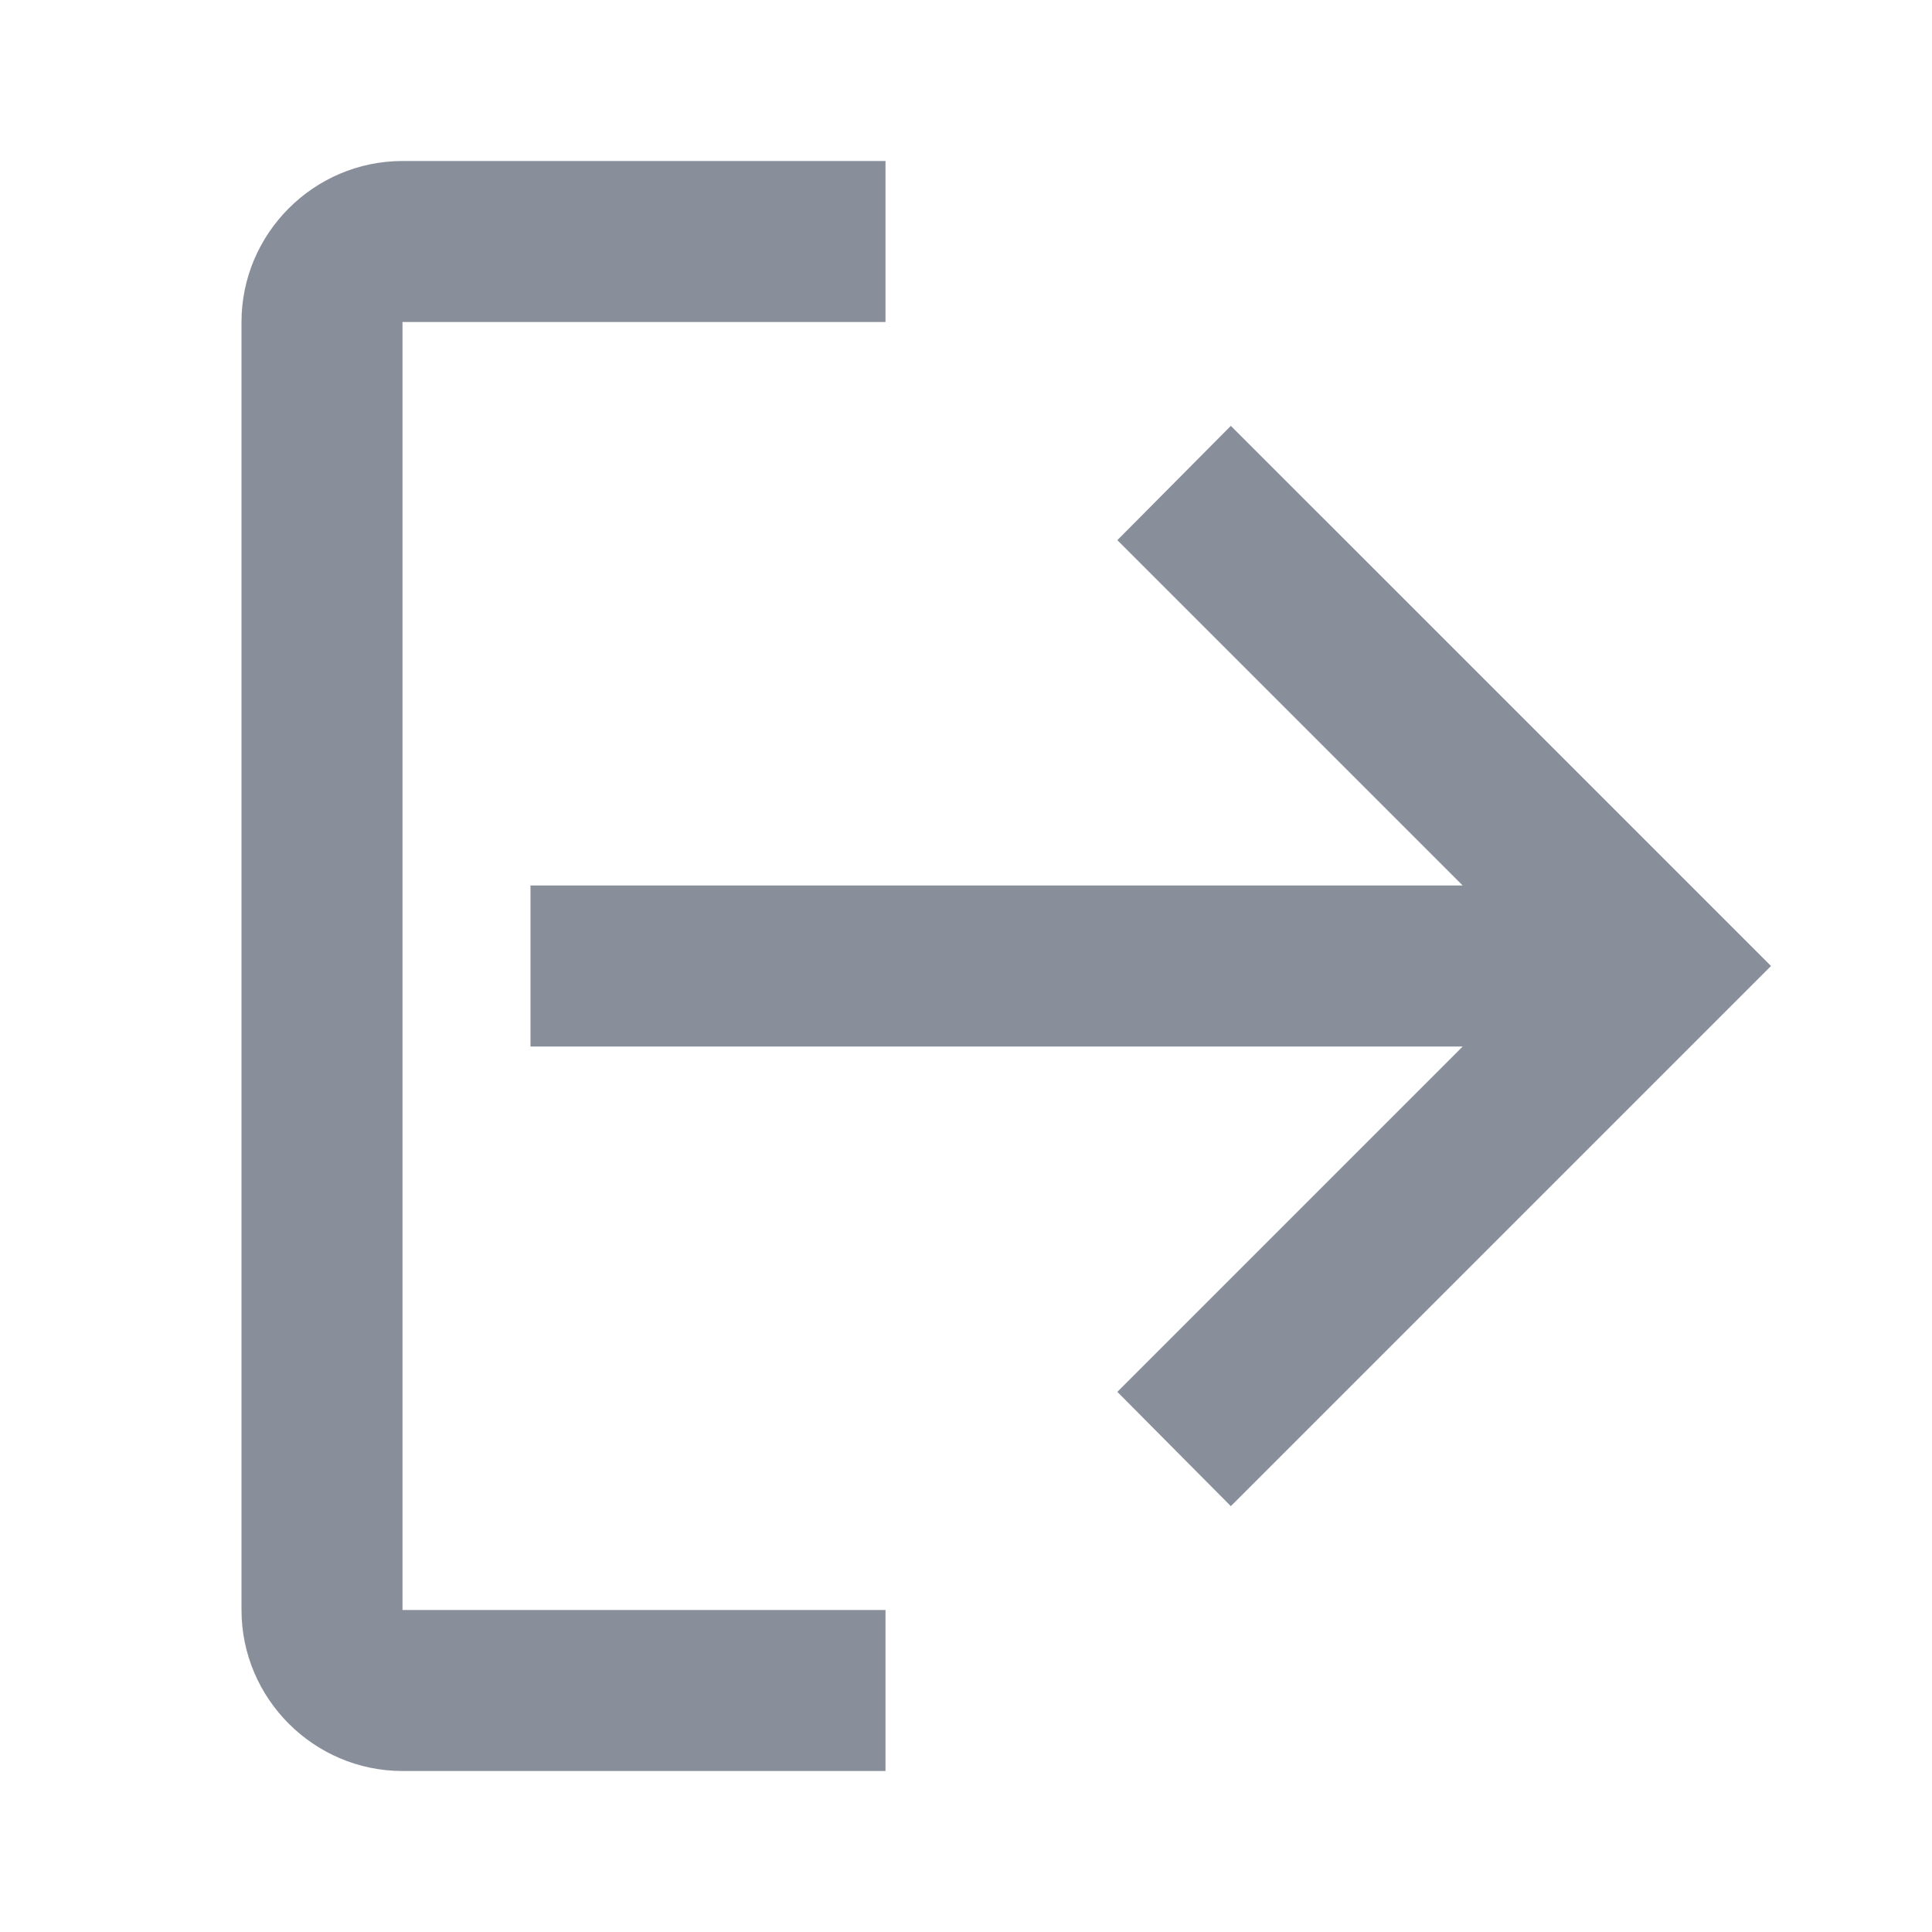
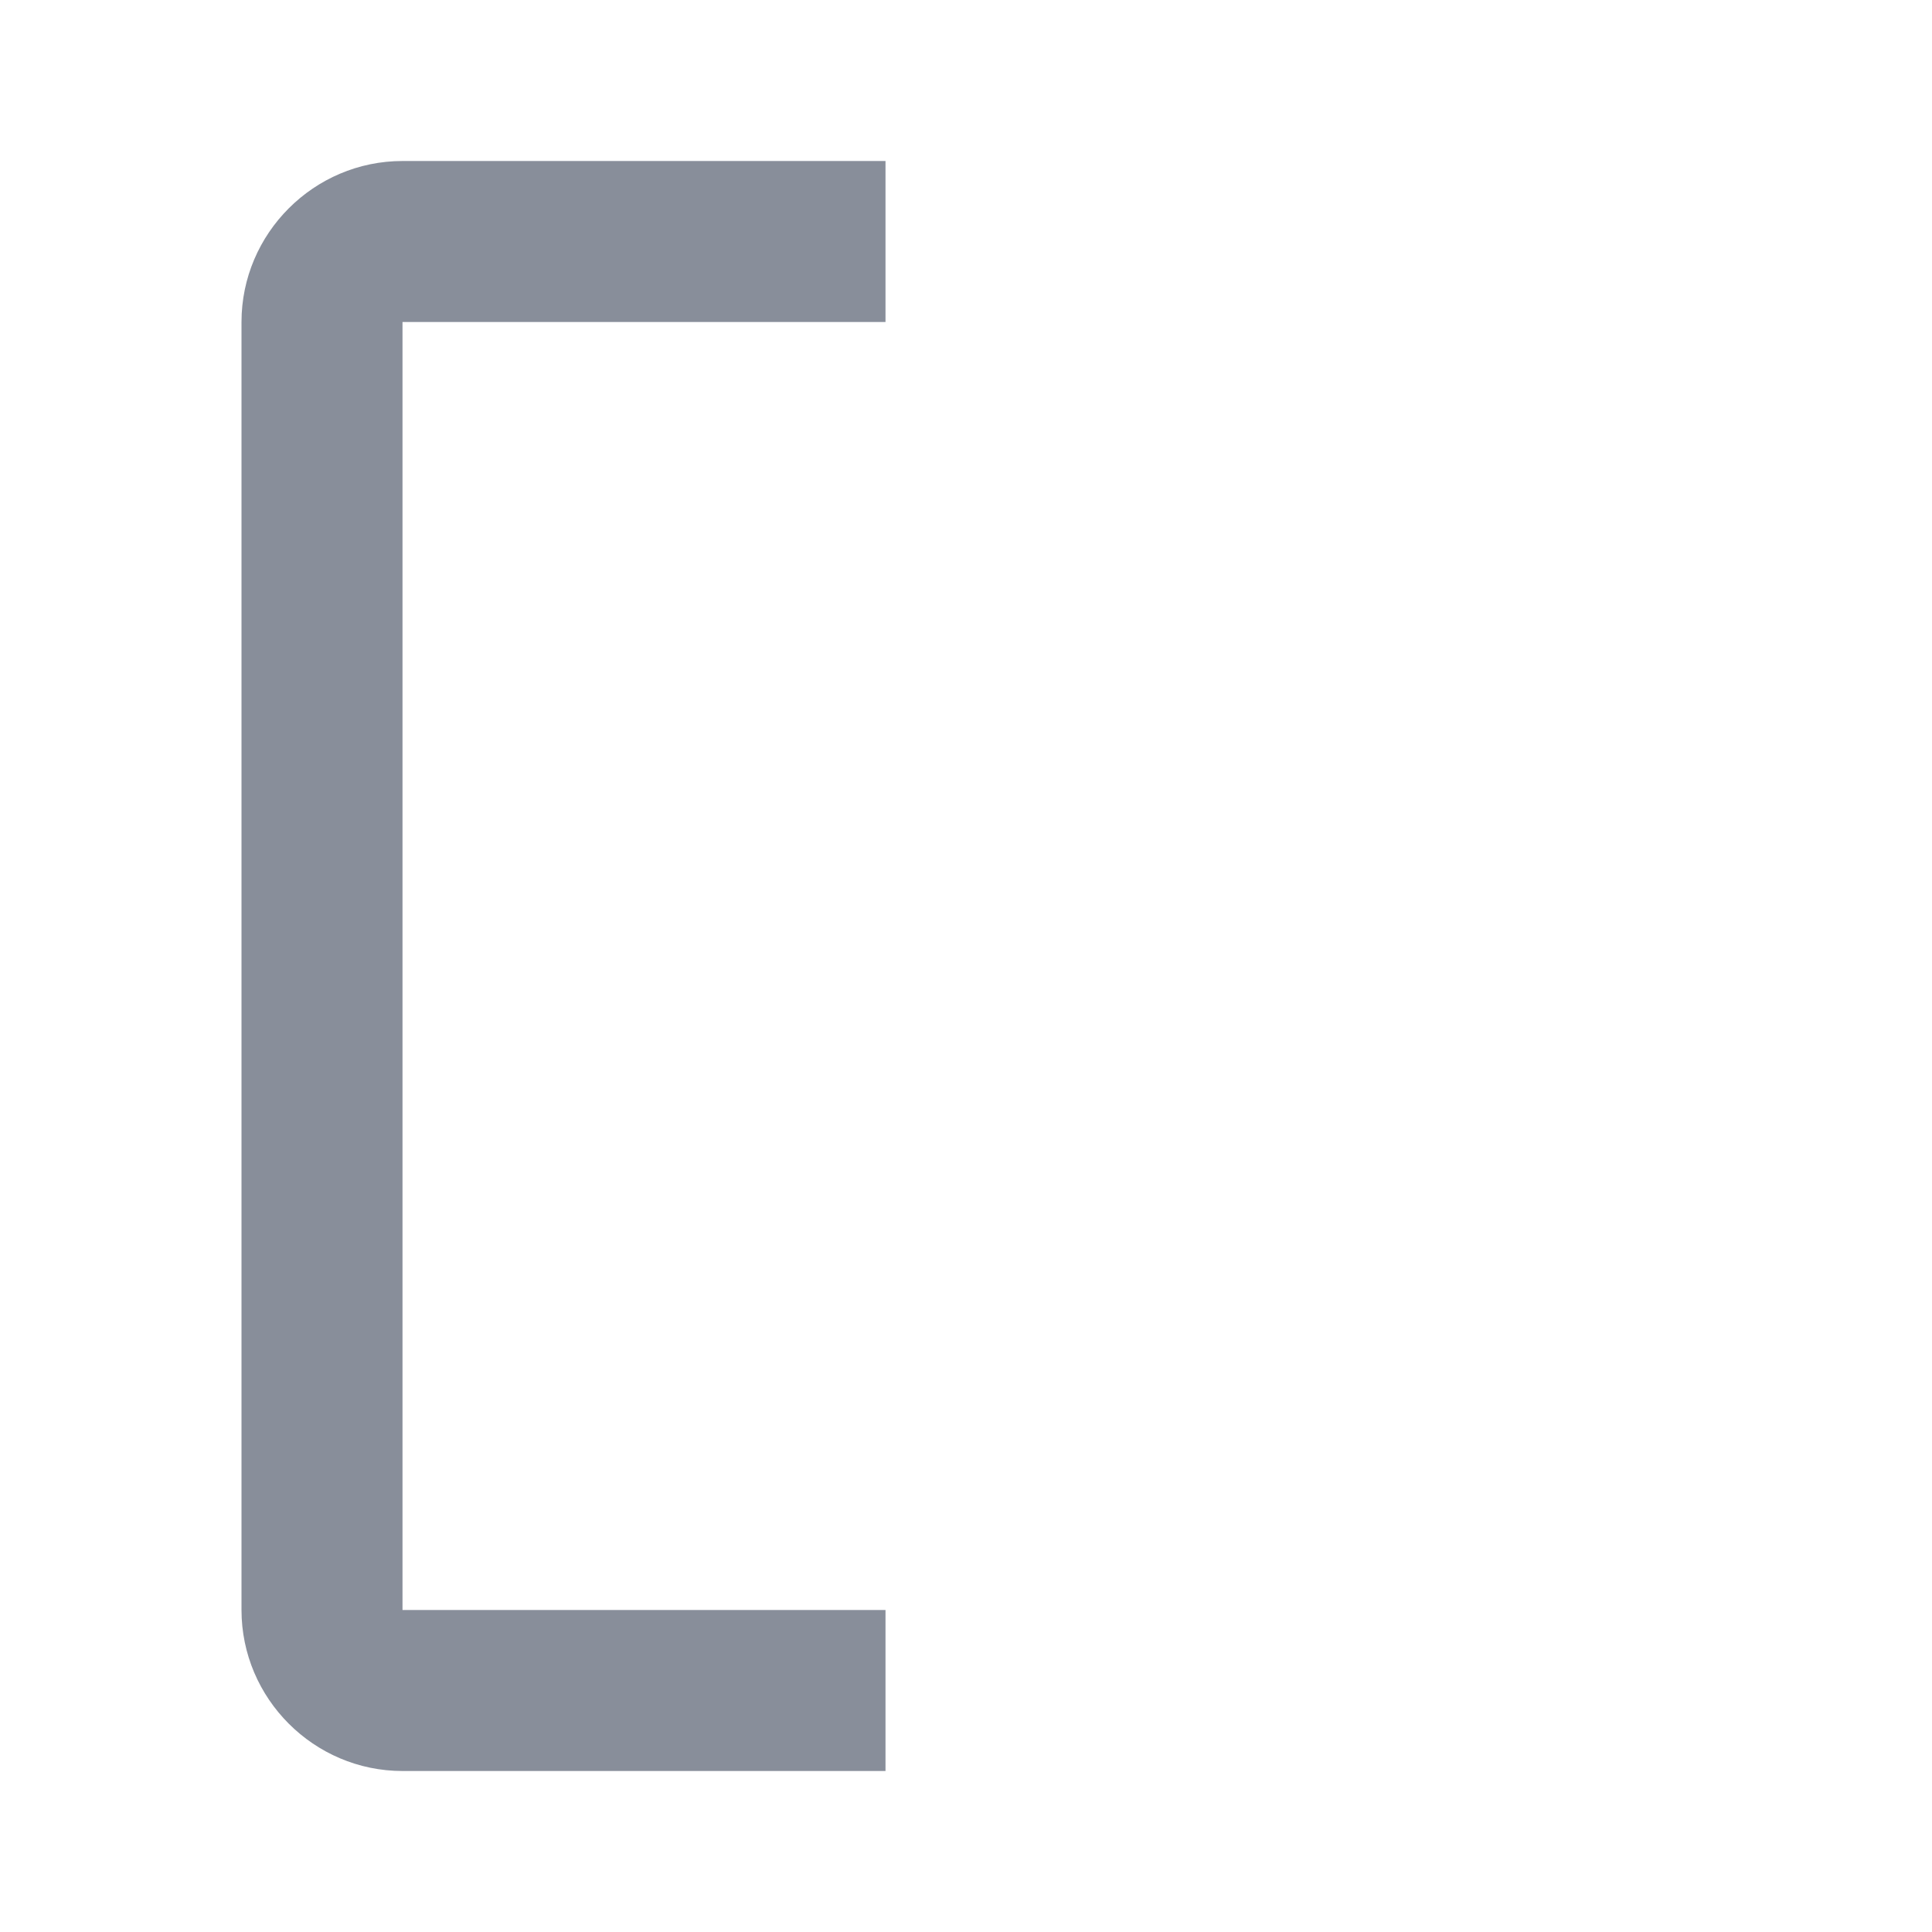
<svg xmlns="http://www.w3.org/2000/svg" id="icon" width="24" height="24" viewBox="0 0 24 24">
-   <polygon points="15.29 5.29 13.88 6.71 18.17 11 6.59 11 6.59 13 18.17 13 13.88 17.29 15.29 18.71 22 12 15.29 5.29" fill="#888e9a" />
  <path d="M11,20h-6V4h6v-2h-6c-1.1,0-2,.9-2,2v16c0,1.1.9,2,2,2h6v-2Z" fill="#888e9a" />
</svg>